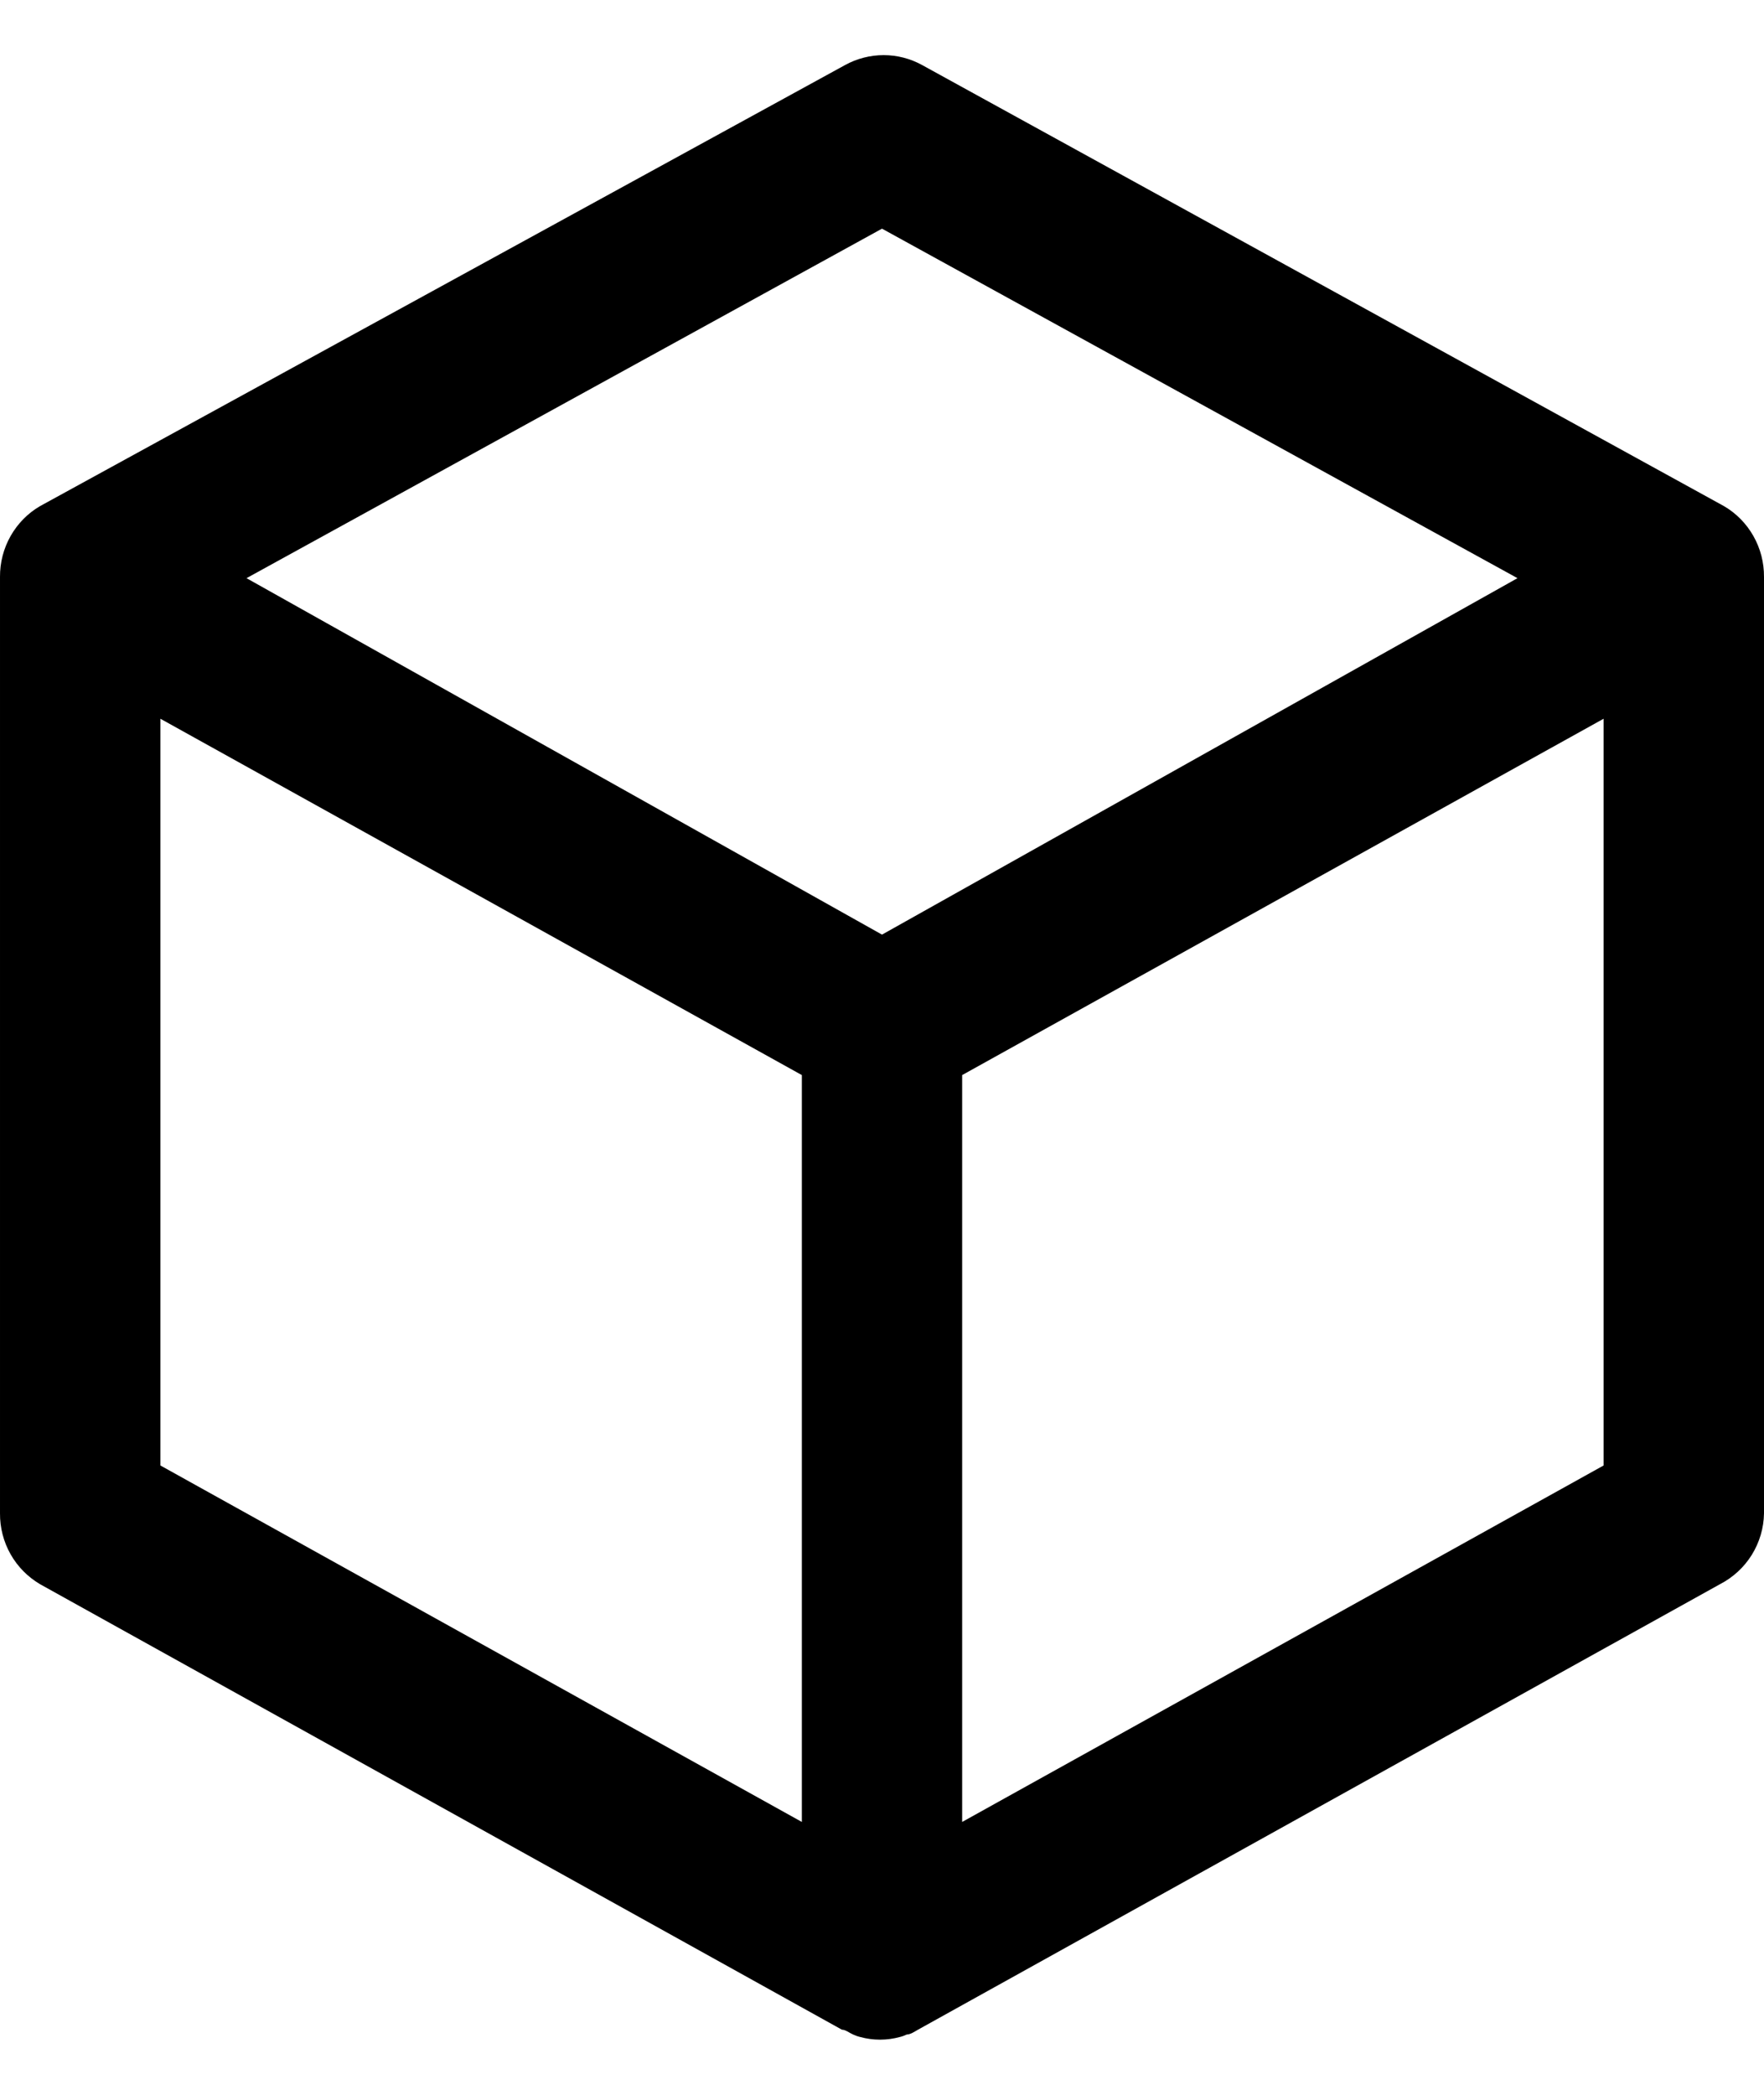
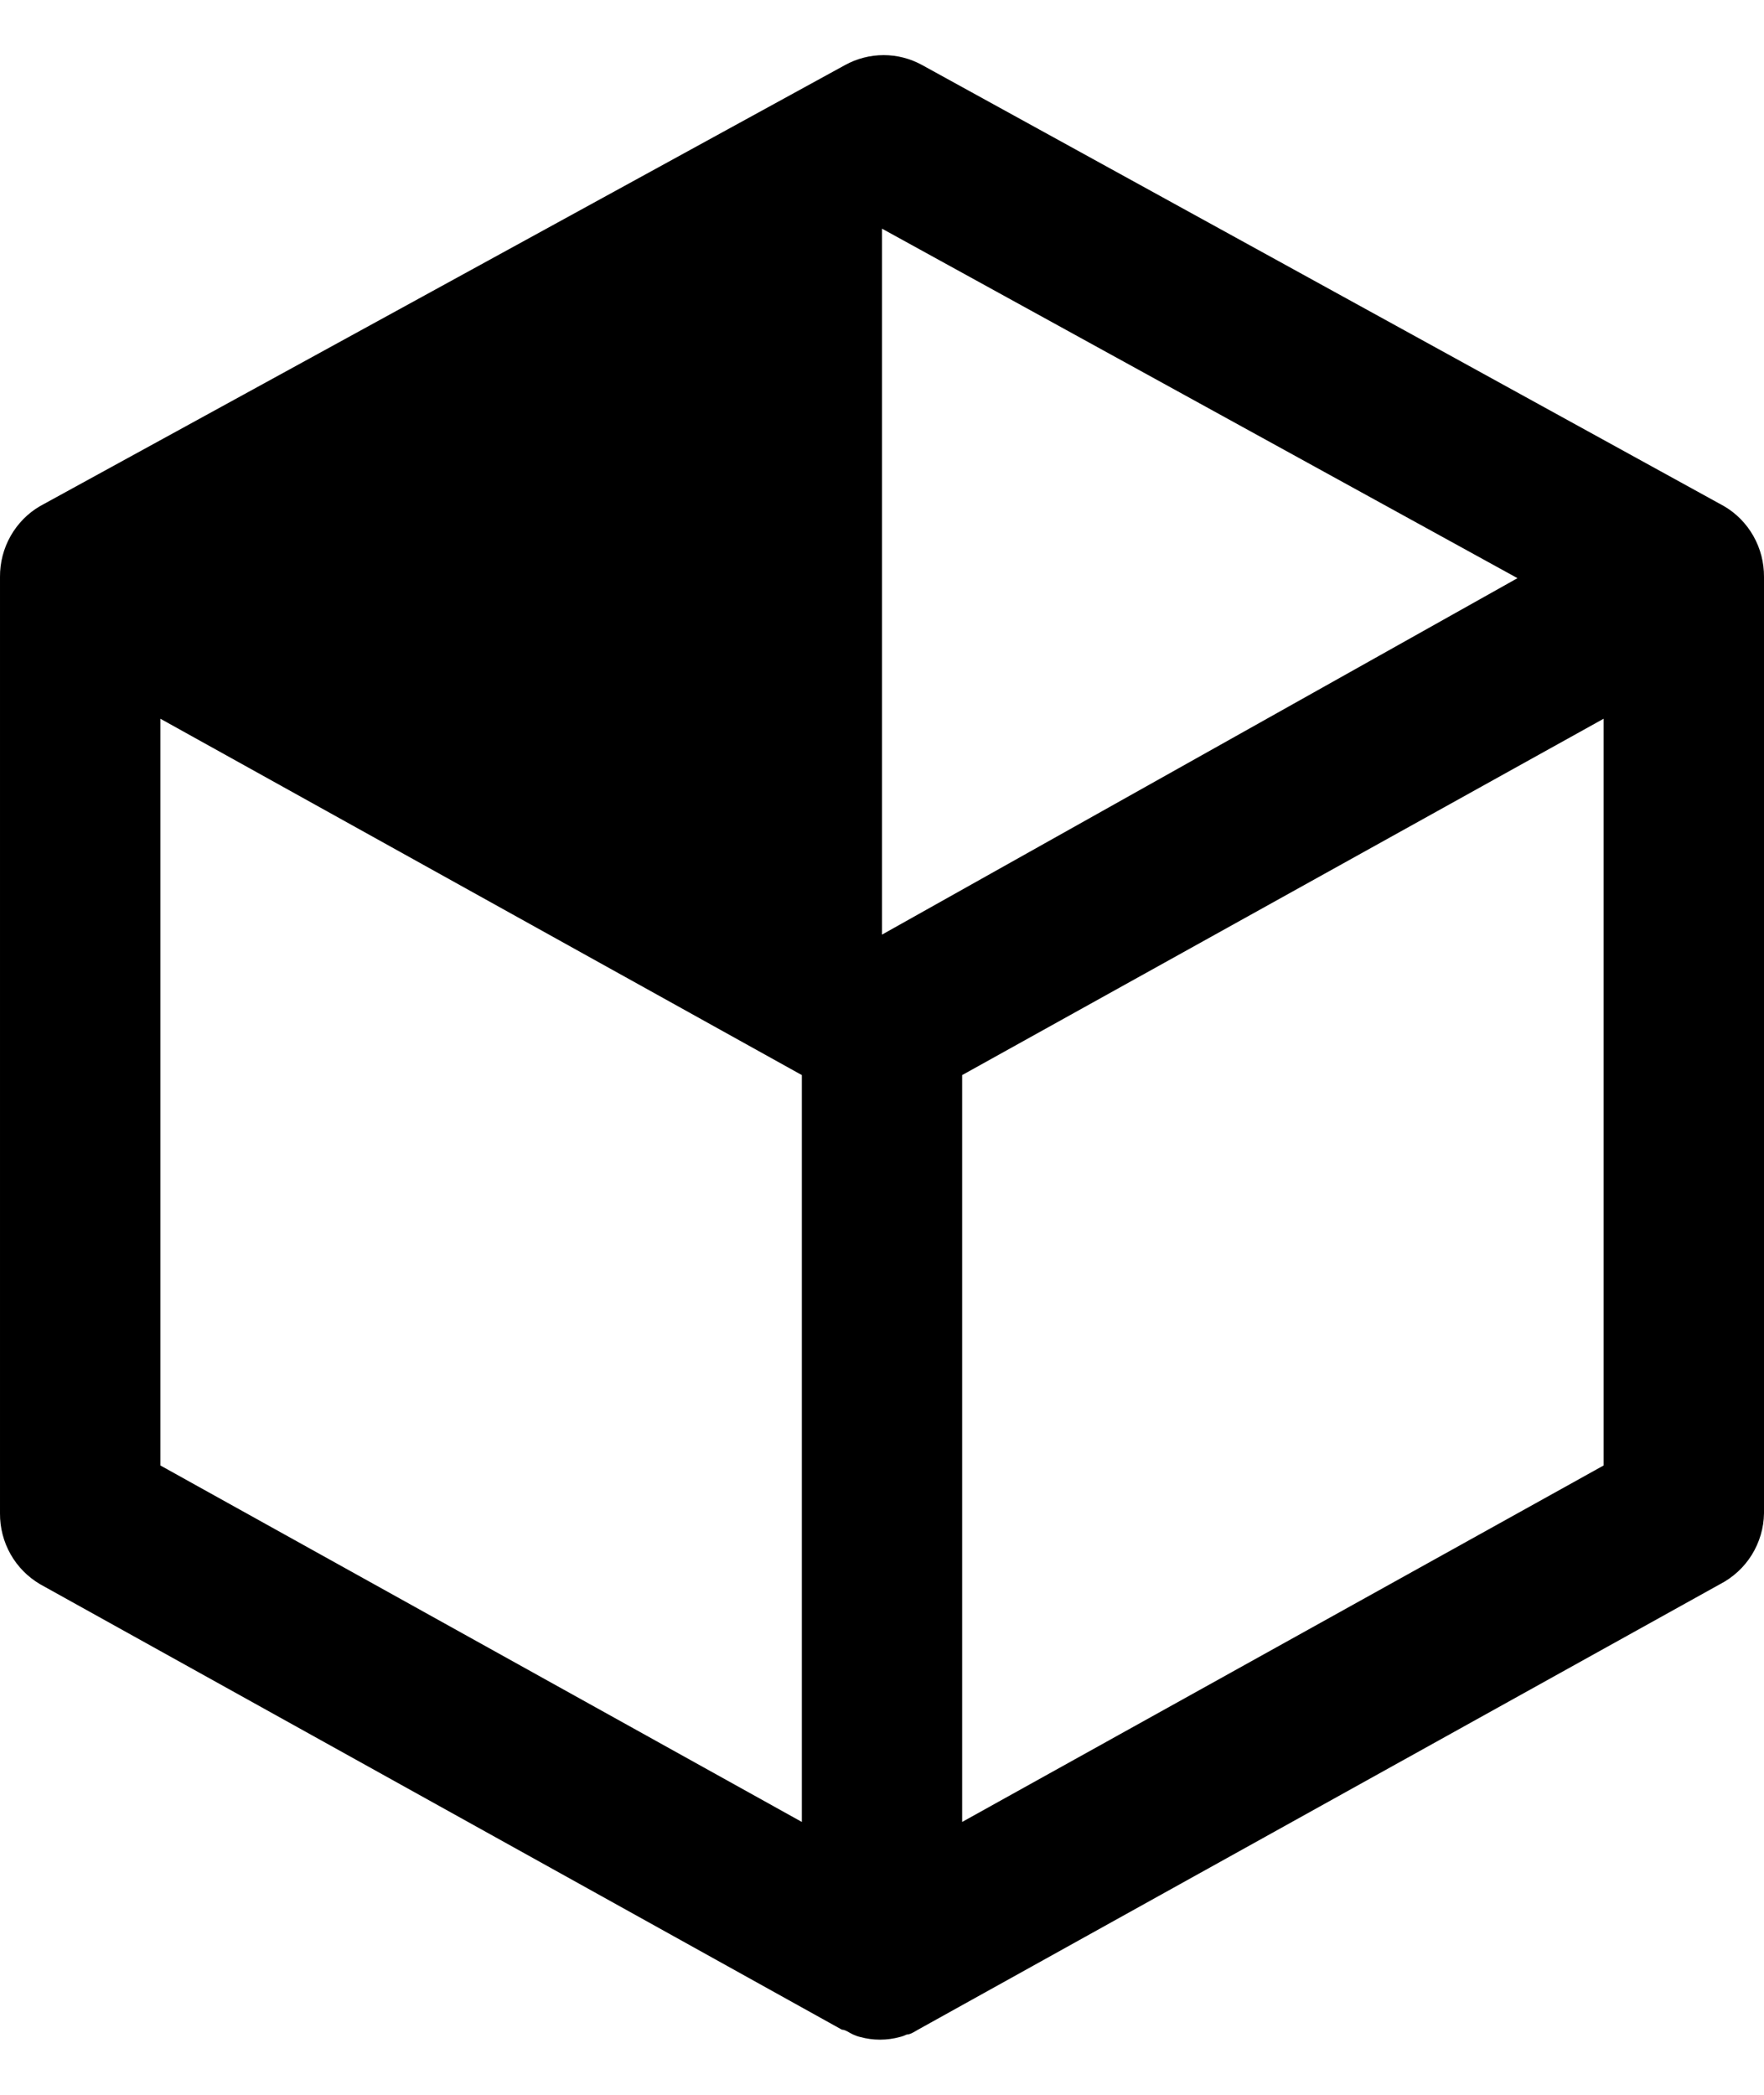
<svg xmlns="http://www.w3.org/2000/svg" fill="none" height="19" viewBox="0 0 16 19" width="16">
-   <path d="M16 5.233C16.001 5.103 15.968 4.975 15.904 4.862C15.84 4.749 15.748 4.655 15.636 4.59L8.364 0.59C8.257 0.531 8.137 0.5 8.015 0.5C7.893 0.5 7.772 0.531 7.665 0.59L0.364 4.59C0.252 4.655 0.16 4.749 0.096 4.862C0.032 4.975 -0.001 5.103 2.91461e-05 5.233C2.91461e-05 5.233 2.91461e-05 5.233 2.91461e-05 5.255C2.91461e-05 5.277 2.91461e-05 5.255 2.91461e-05 5.277V13.726C-0.001 13.856 0.032 13.984 0.096 14.097C0.16 14.21 0.252 14.303 0.364 14.369L7.636 18.409C7.669 18.409 7.705 18.439 7.738 18.453C7.758 18.462 7.779 18.47 7.8 18.475C7.919 18.508 8.045 18.508 8.164 18.475C8.185 18.47 8.205 18.462 8.225 18.453C8.258 18.453 8.295 18.427 8.327 18.409L15.6 14.369C15.718 14.308 15.818 14.217 15.889 14.103C15.959 13.99 15.998 13.86 16 13.726V5.277C16 5.277 16 5.277 16 5.255C16 5.233 16 5.241 16 5.233ZM8 2.074L13.764 5.244L8 8.477L2.236 5.244L8 2.074ZM1.455 6.519L7.273 9.751V16.525L1.455 13.292V6.519ZM14.545 13.292L8.727 16.525V9.751L14.545 6.519V13.292Z" fill="black" />
+   <path d="M16 5.233C16.001 5.103 15.968 4.975 15.904 4.862C15.84 4.749 15.748 4.655 15.636 4.59L8.364 0.59C8.257 0.531 8.137 0.5 8.015 0.5C7.893 0.5 7.772 0.531 7.665 0.59L0.364 4.59C0.252 4.655 0.16 4.749 0.096 4.862C0.032 4.975 -0.001 5.103 2.91461e-05 5.233C2.91461e-05 5.233 2.91461e-05 5.233 2.91461e-05 5.255C2.91461e-05 5.277 2.91461e-05 5.255 2.91461e-05 5.277V13.726C-0.001 13.856 0.032 13.984 0.096 14.097C0.16 14.21 0.252 14.303 0.364 14.369L7.636 18.409C7.669 18.409 7.705 18.439 7.738 18.453C7.758 18.462 7.779 18.47 7.8 18.475C7.919 18.508 8.045 18.508 8.164 18.475C8.185 18.47 8.205 18.462 8.225 18.453C8.258 18.453 8.295 18.427 8.327 18.409L15.6 14.369C15.718 14.308 15.818 14.217 15.889 14.103C15.959 13.99 15.998 13.86 16 13.726V5.277C16 5.277 16 5.277 16 5.255C16 5.233 16 5.241 16 5.233ZM8 2.074L13.764 5.244L8 8.477L8 2.074ZM1.455 6.519L7.273 9.751V16.525L1.455 13.292V6.519ZM14.545 13.292L8.727 16.525V9.751L14.545 6.519V13.292Z" fill="black" />
</svg>